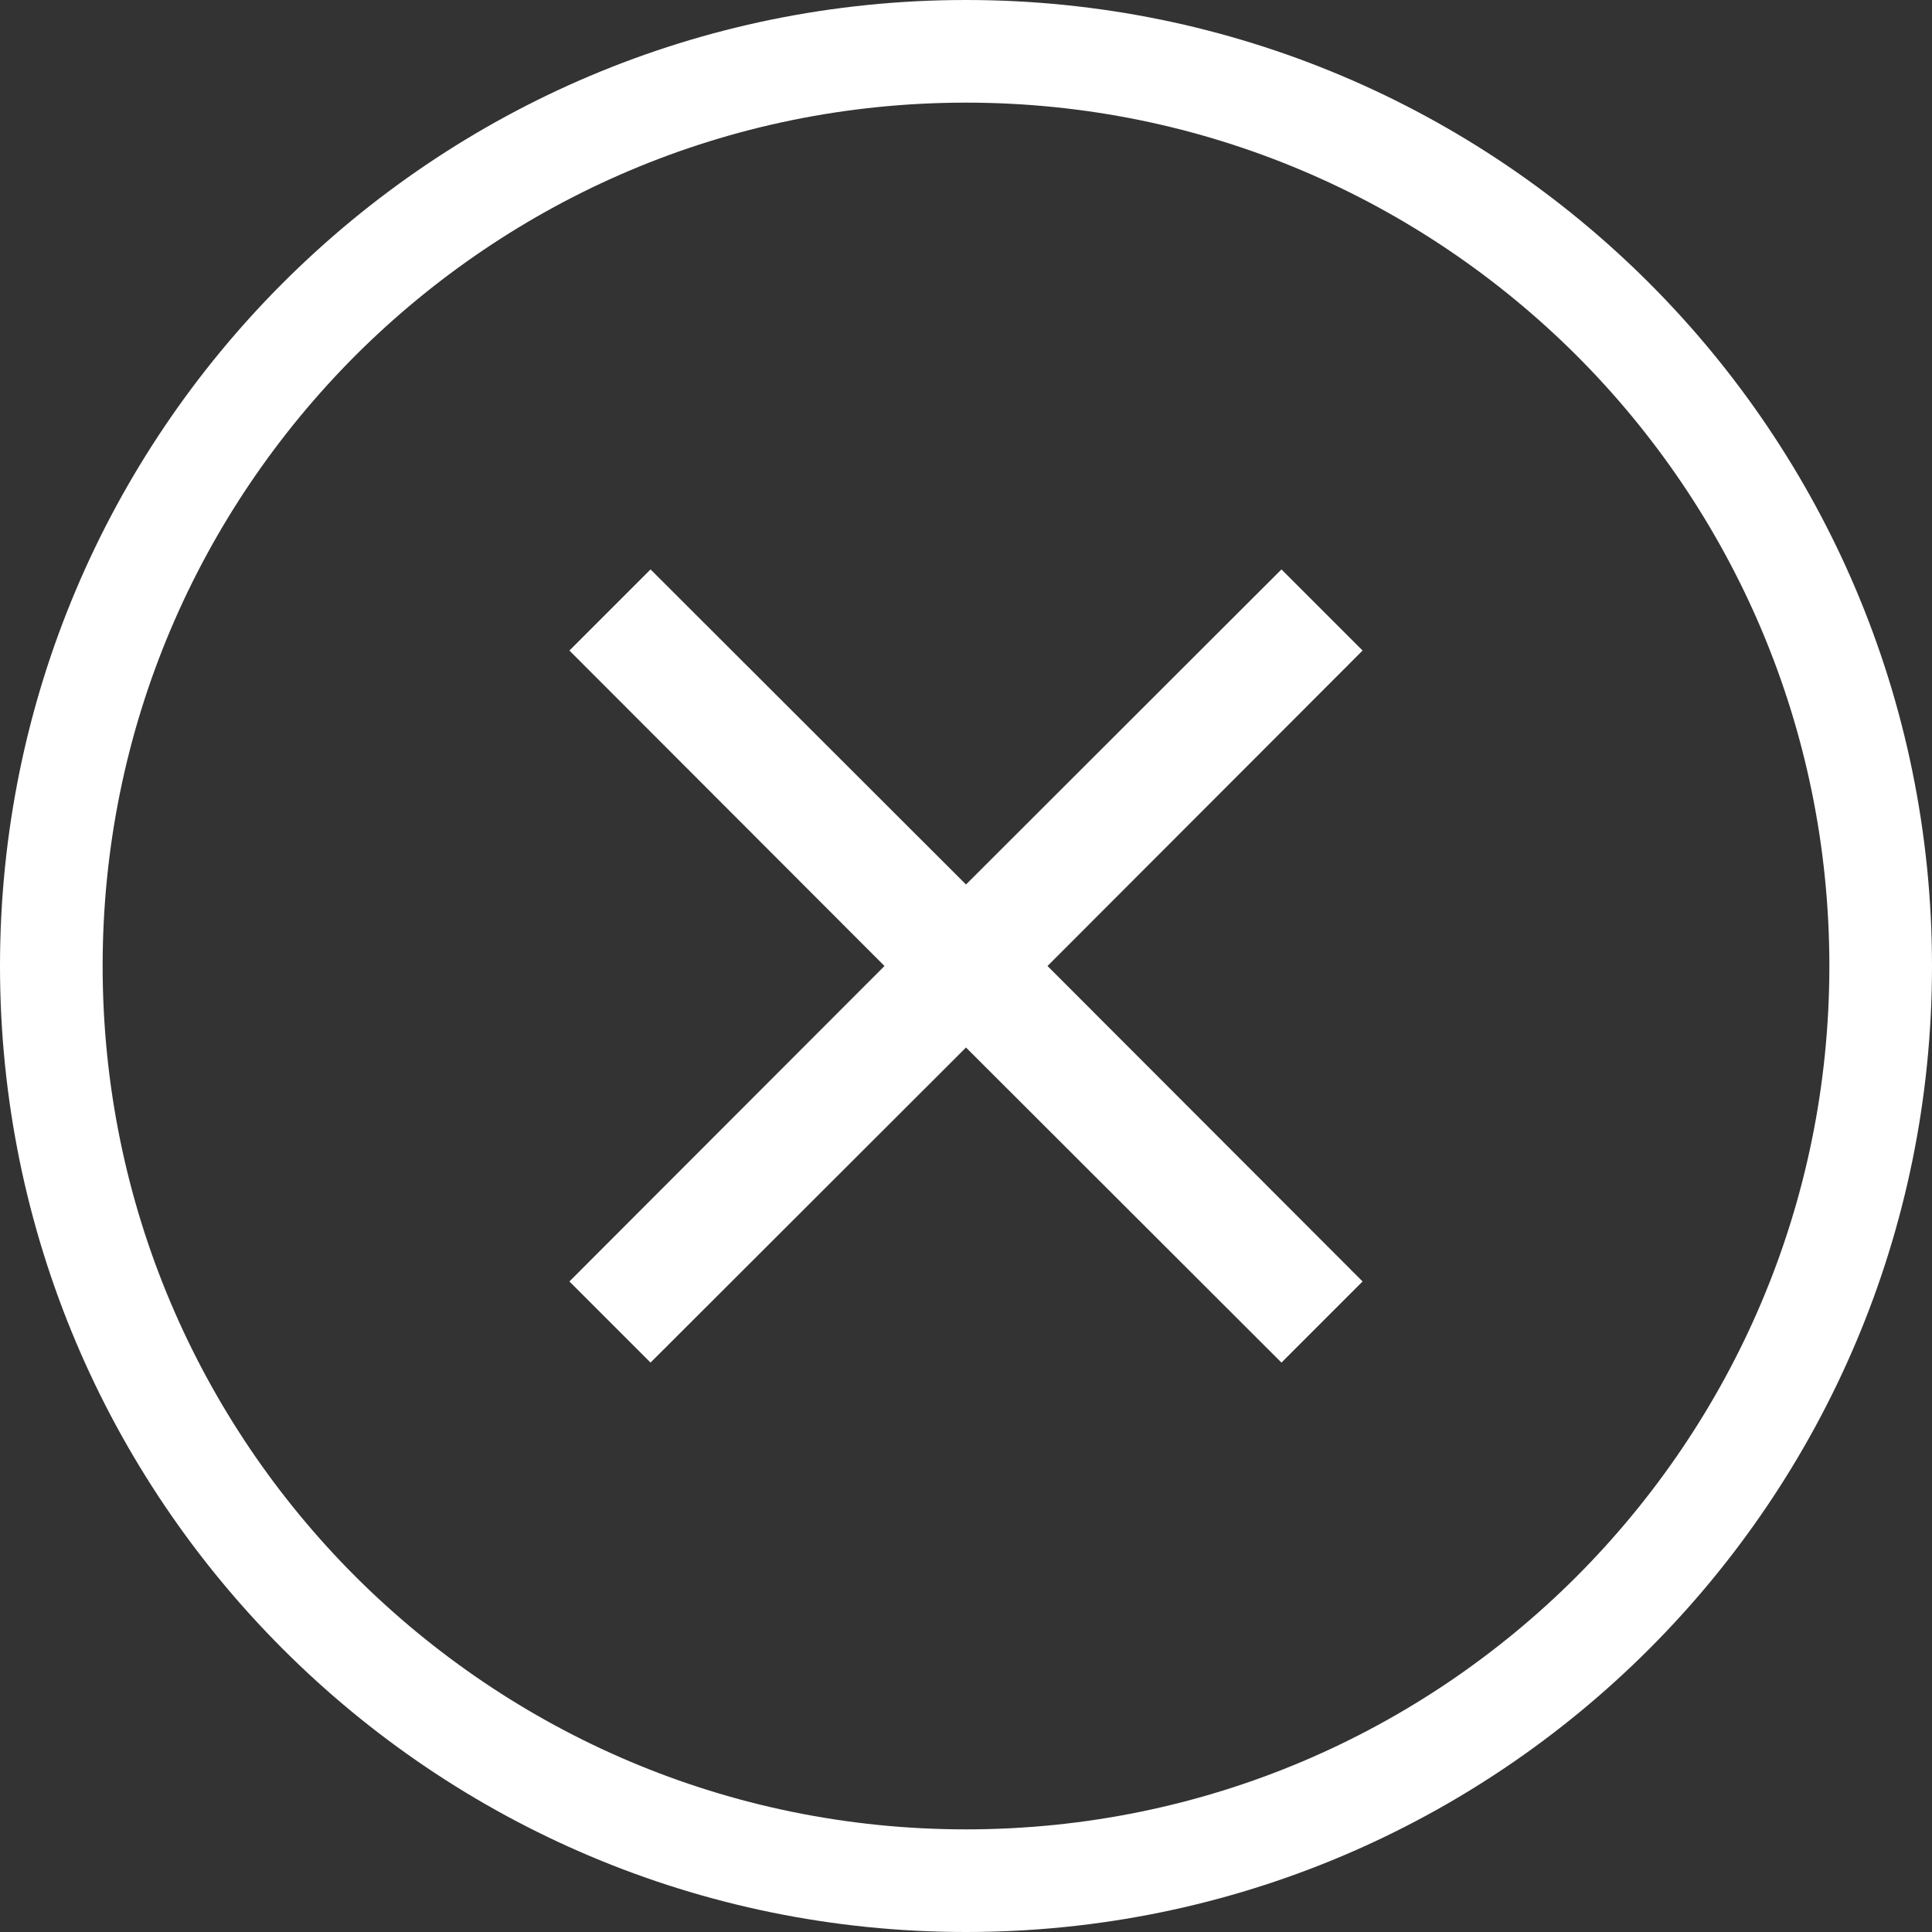
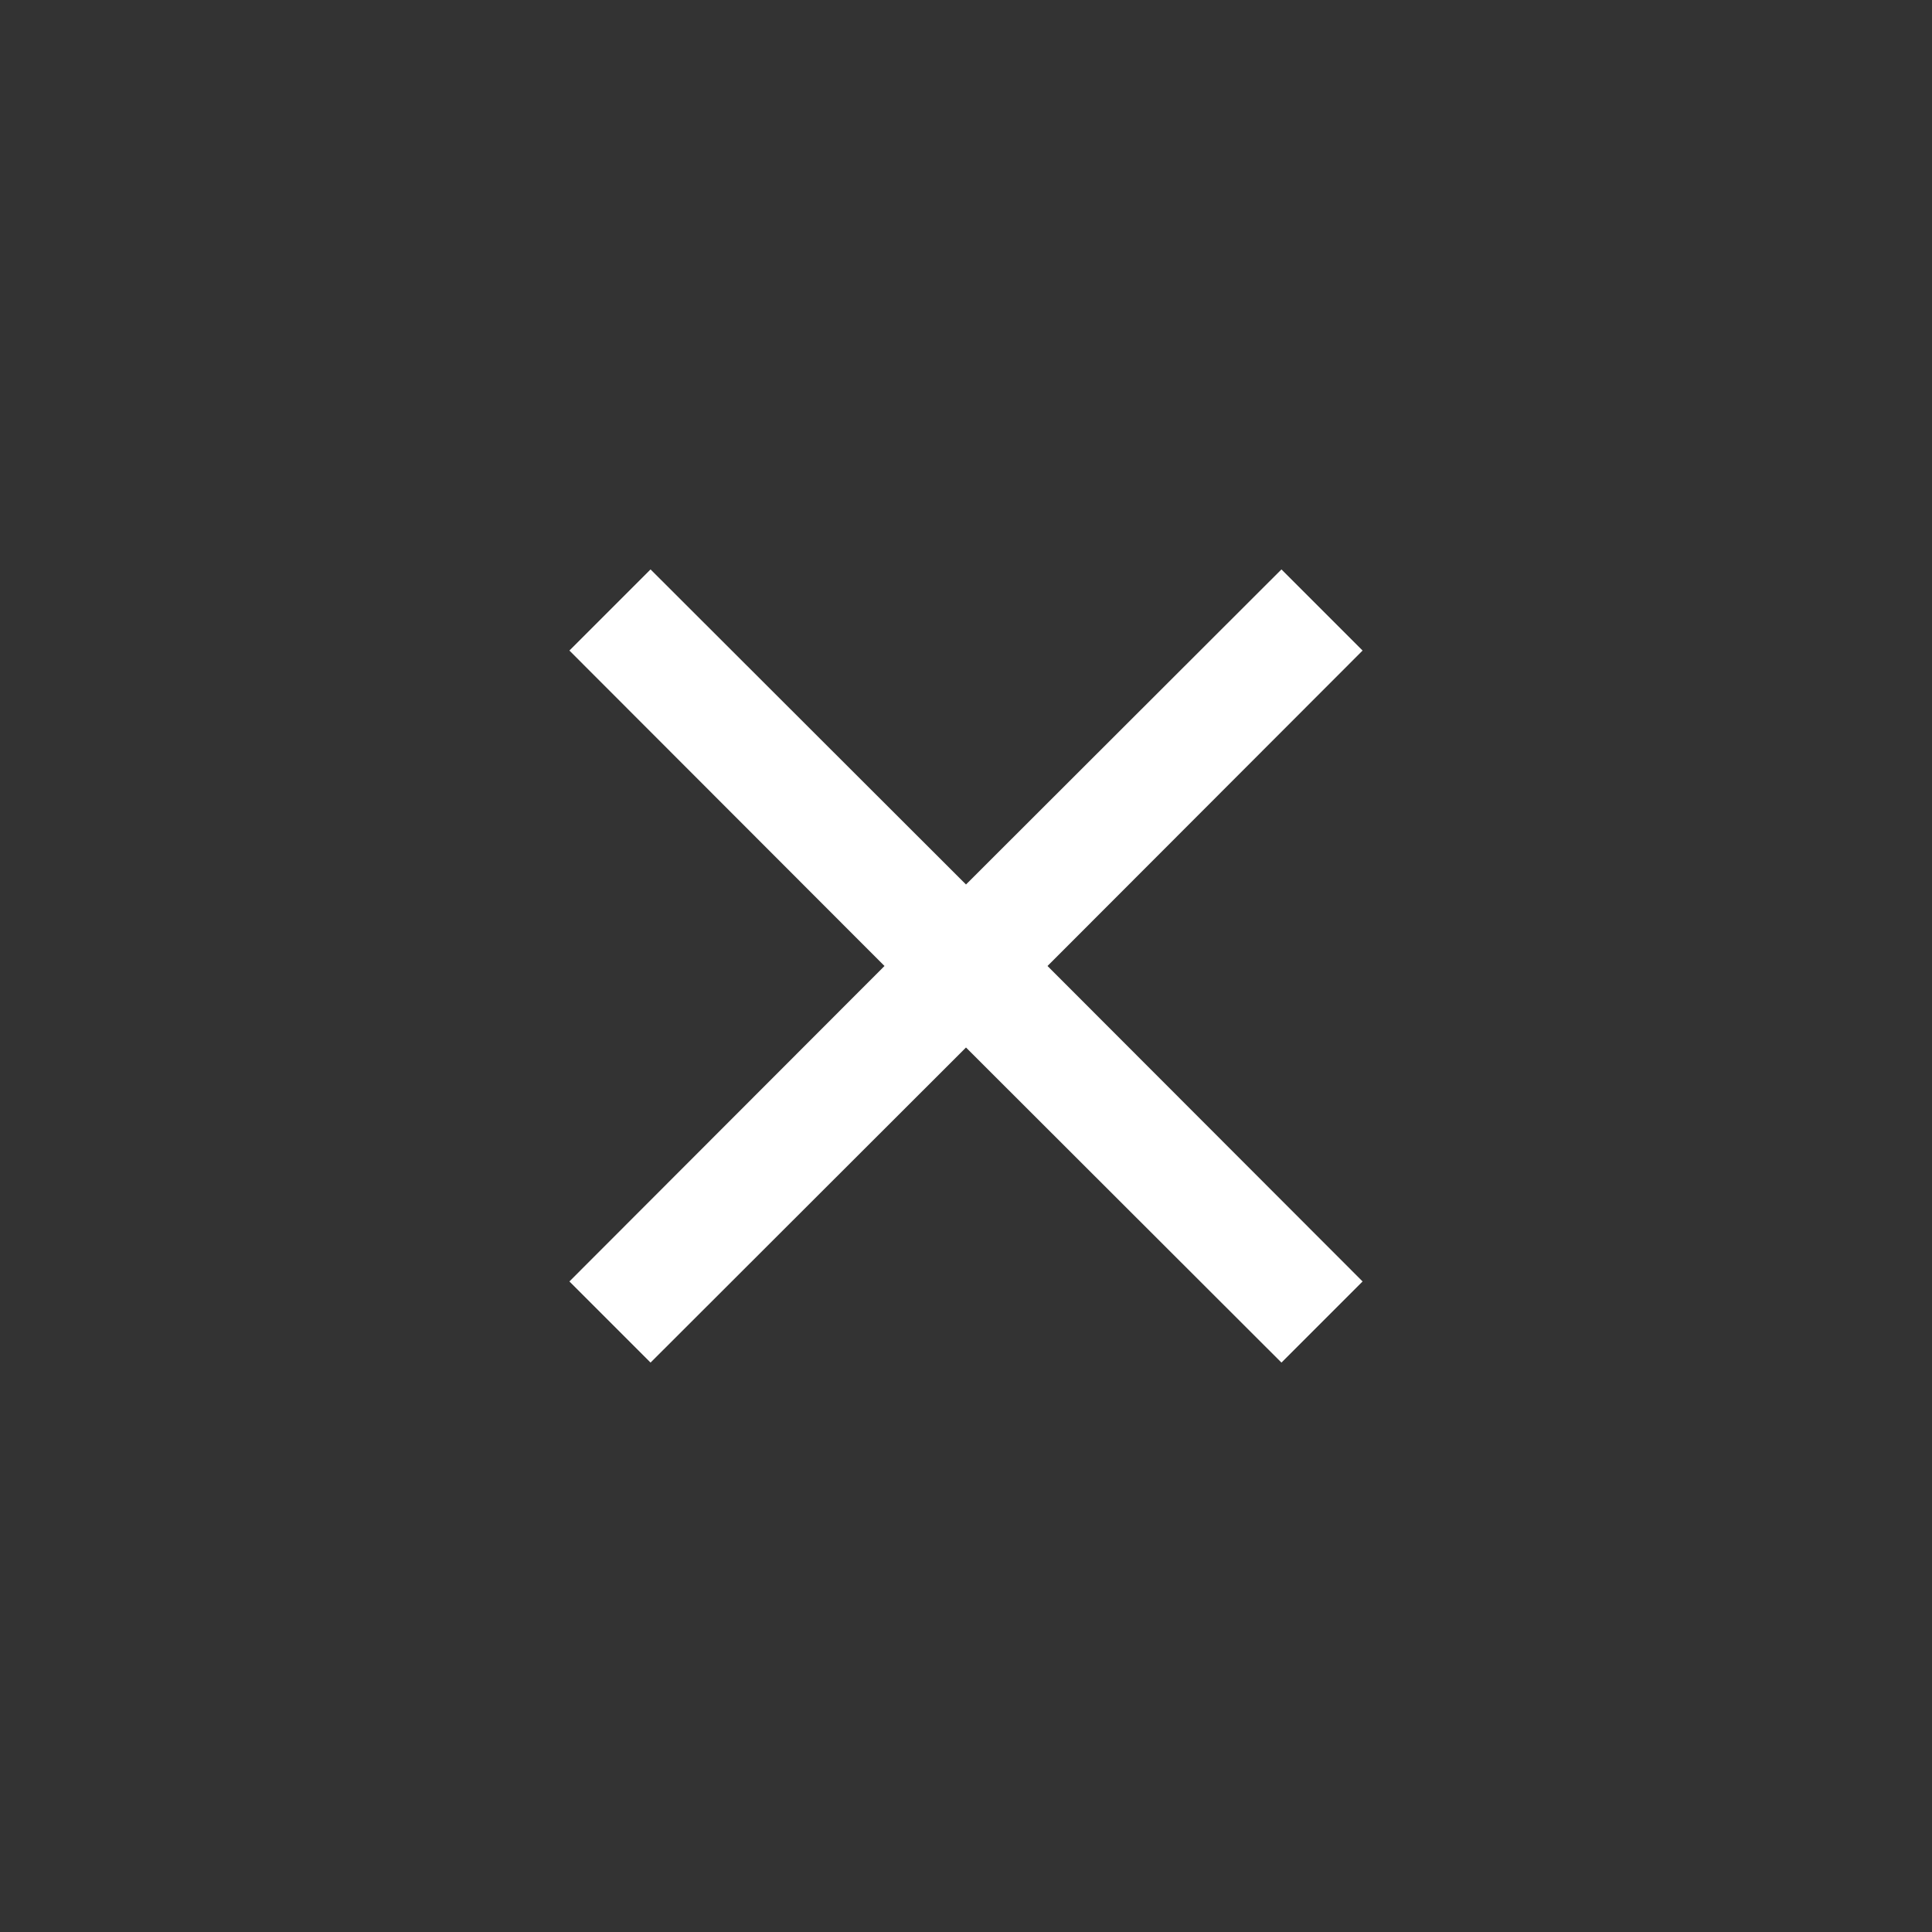
<svg xmlns="http://www.w3.org/2000/svg" version="1.1" id="_x32_" x="0px" y="0px" viewBox="0 0 512 512" style="enable-background:new 0 0 512 512;" xml:space="preserve">
  <rect x="0" y="0" width="512" height="512" fill="#333333" stroke="none" />
  <style type="text/css">
	.st0{fill:#FFFFFF;}
</style>
  <g>
    <polygon class="st0" points="339.6,150.9 256,234.4 172.4,150.9 150.9,172.4 234.4,256 150.9,339.6 172.4,361.1 256,277.6    339.6,361.1 361.1,339.6 277.6,256 361.1,172.4  " />
-     <path class="st0" d="M256,0C114.6,0,0,114.6,0,256c0,141.4,114.6,256,256,256c141.4,0,256-114.6,256-256C512,114.6,397.4,0,256,0z    M417.8,417.8c-41.4,41.4-98.5,67-161.8,67c-63.2,0-120.3-25.6-161.8-67c-41.4-41.4-67-98.5-67-161.8s25.6-120.3,67-161.8   c41.5-41.4,98.5-67,161.8-67c63.2,0,120.3,25.6,161.8,67c41.4,41.4,67,98.5,67,161.8S459.2,376.3,417.8,417.8z" />
  </g>
</svg>